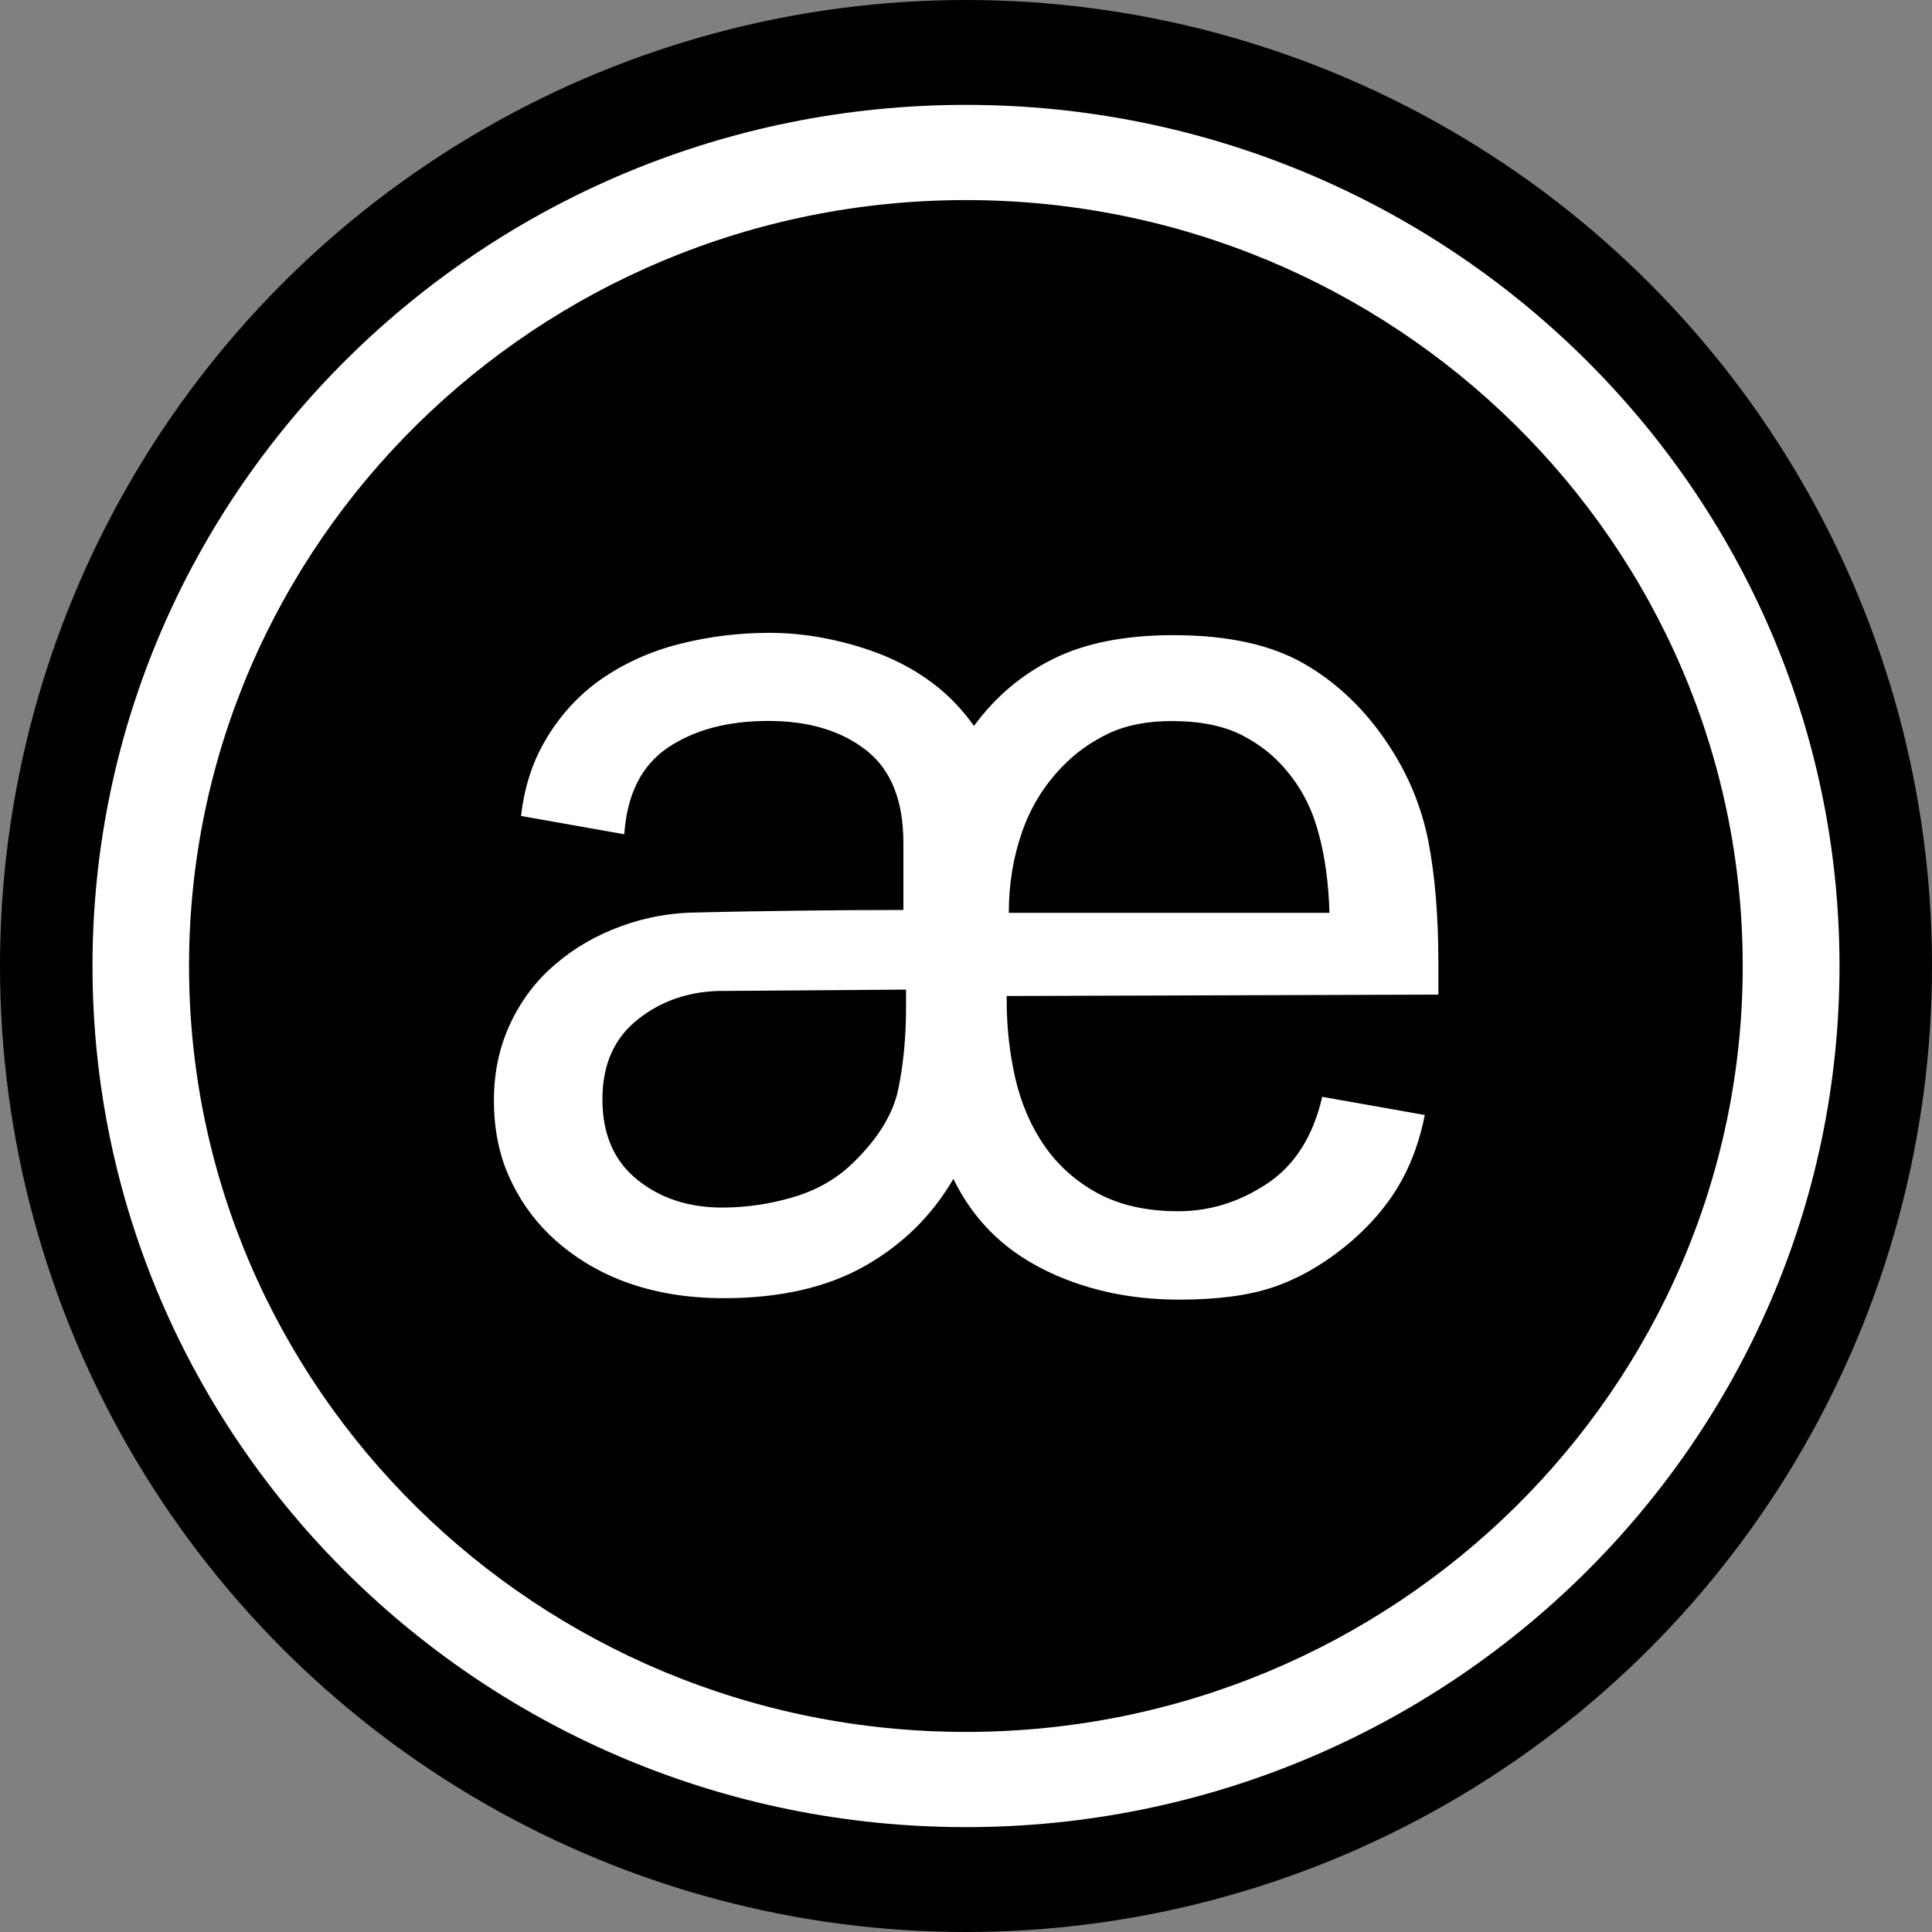
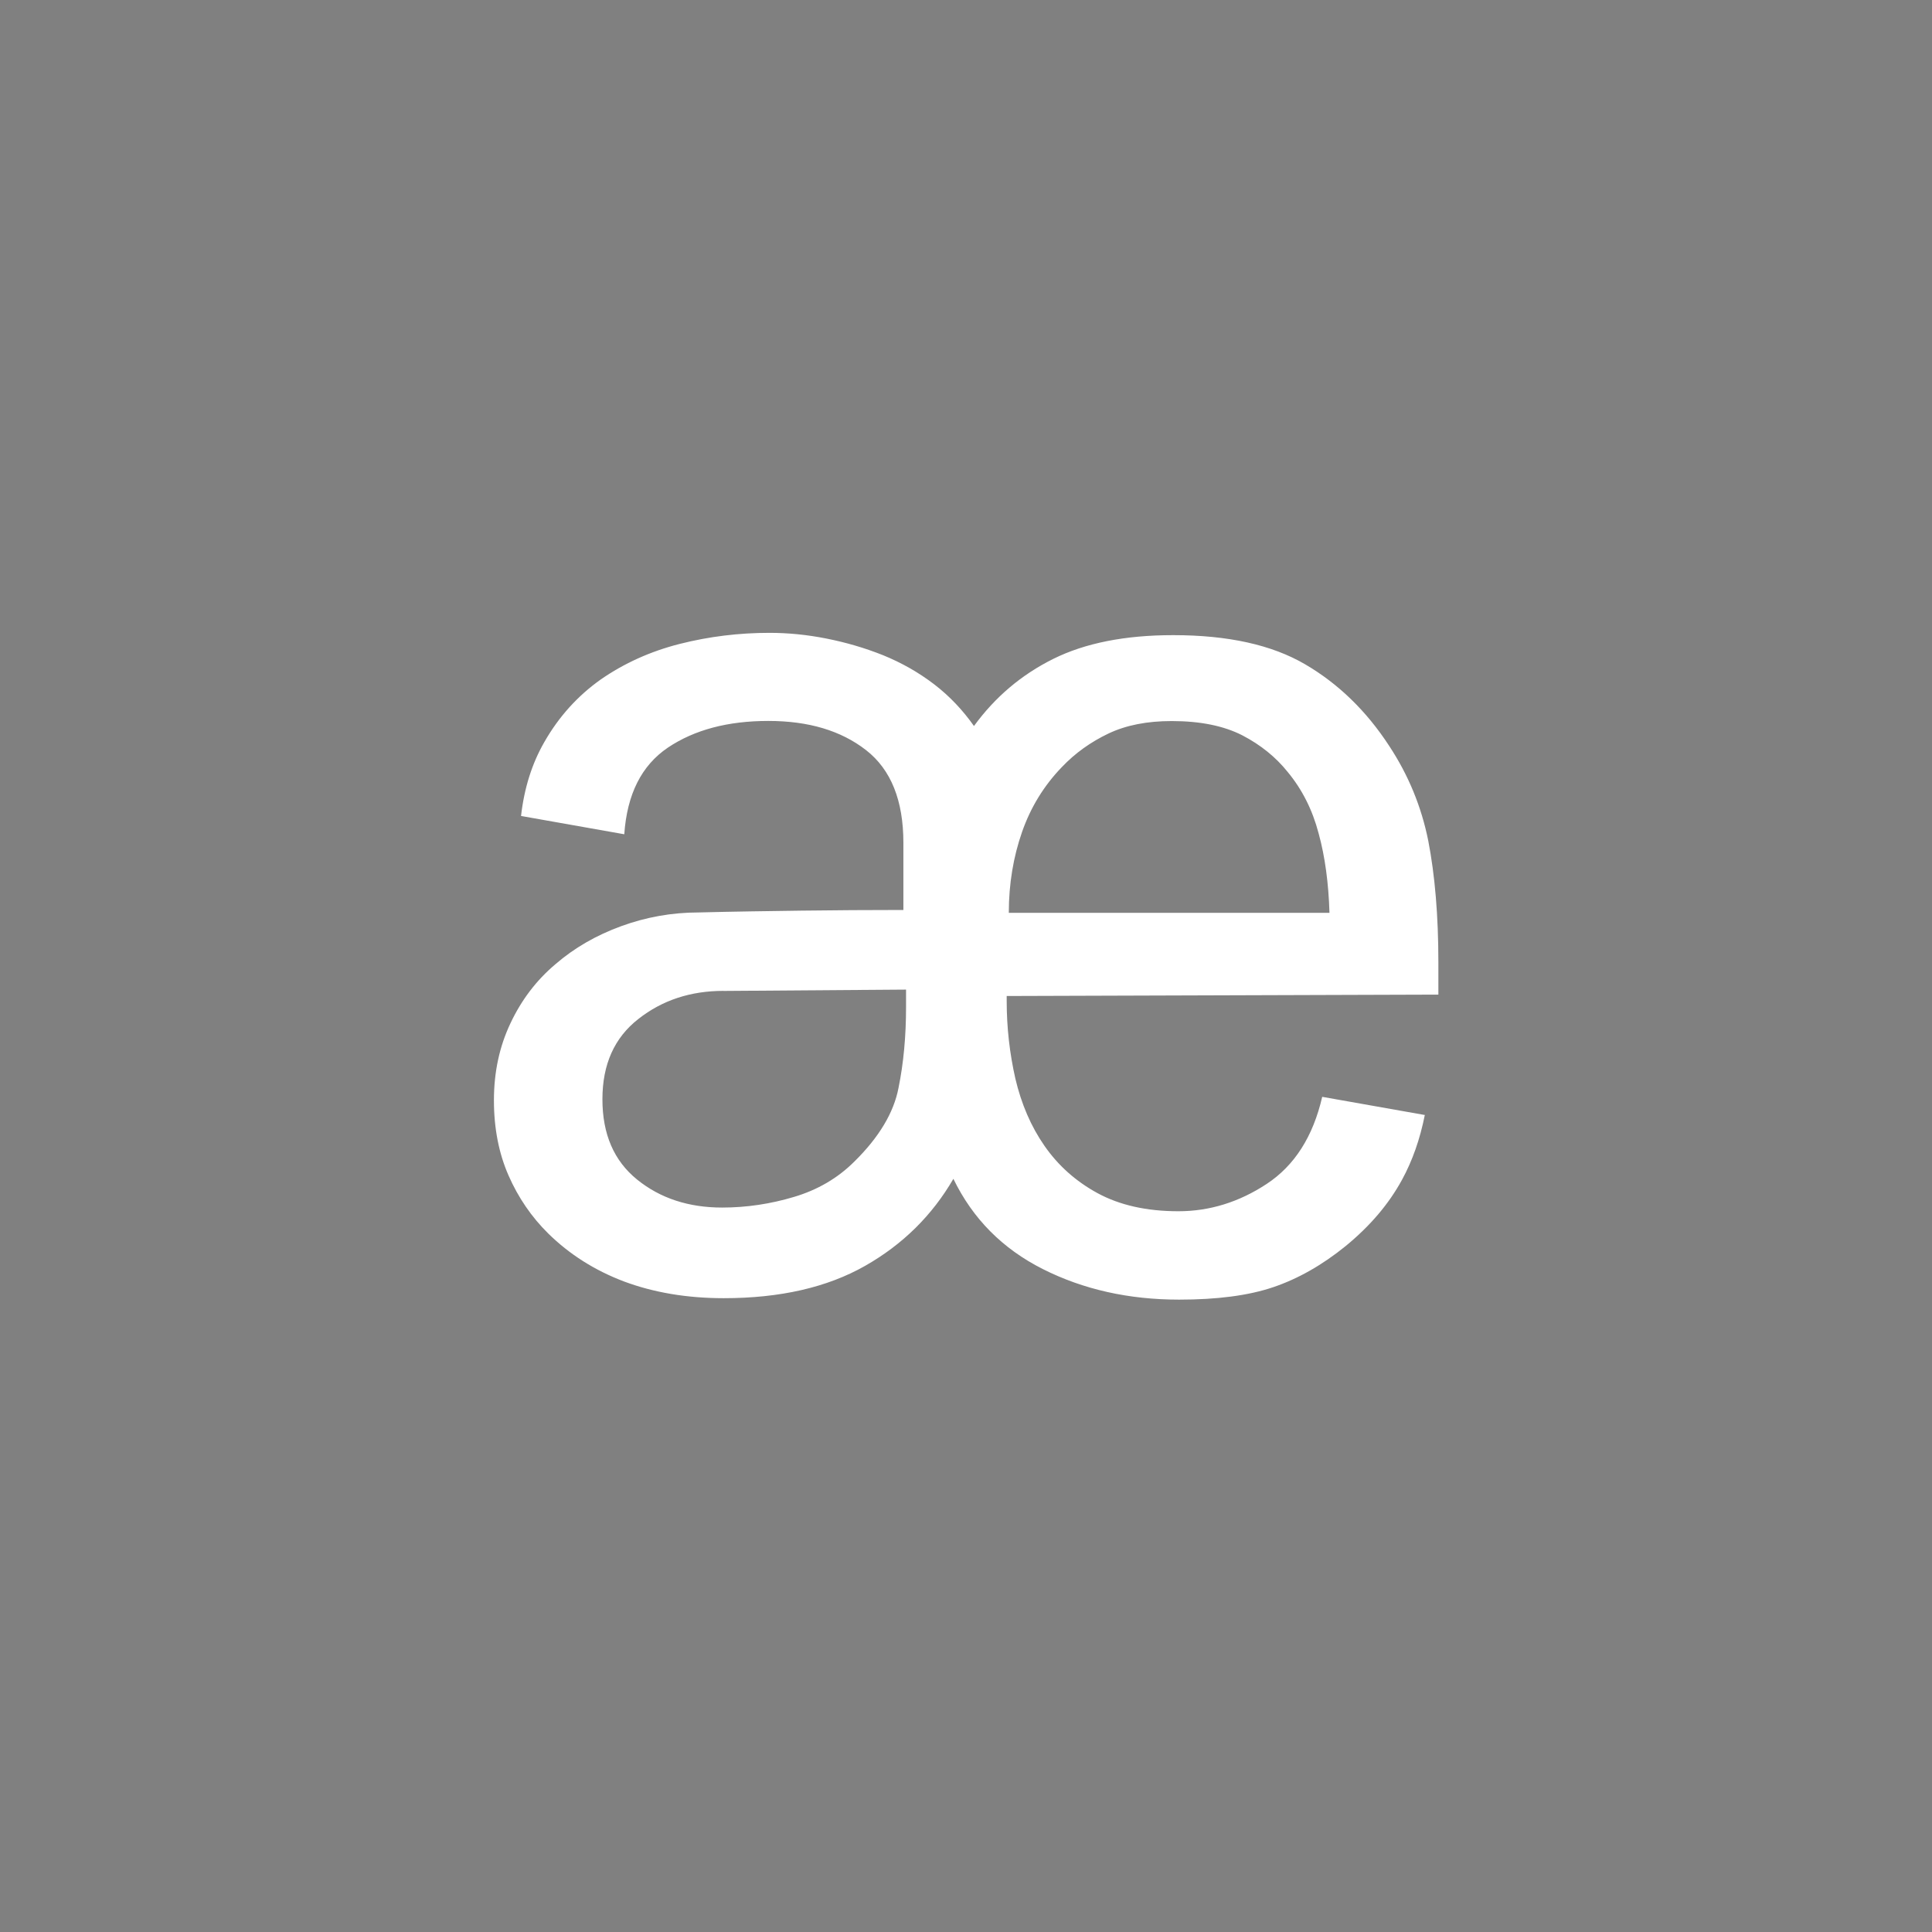
<svg xmlns="http://www.w3.org/2000/svg" width="32" height="32" fill="none">
  <rect width="100%" height="100%" fill="#808080" stroke="none" />
  <defs>
    <clipPath id="clip0_1971_268">
      <rect width="291.126" height="291.126" rx="145.563" fill="white" id="svg_1" />
    </clipPath>
    <clipPath id="clip1_1971_268">
      <rect width="250" height="250" fill="white" y="20.143" x="16.905" id="svg_2" />
    </clipPath>
    <clipPath id="clip2_1971_268">
-       <rect width="250" height="250" fill="white" y="-220.382" x="3.016" id="svg_3" />
-     </clipPath>
+       </clipPath>
  </defs>
  <g>
    <title>Layer 1</title>
-     <ellipse ry="16" rx="16" id="svg_4" cy="16" cx="16" fill="#000" />
    <g id="svaagexport-2 1">
      <g id="svg332421815_3381">
        <path id="Vector" d="m23.6,18.465c-0.08,0.401 -0.205,0.76 -0.38,1.079c-0.217,0.397 -0.524,0.76 -0.931,1.094c-0.388,0.315 -0.79,0.543 -1.201,0.682c-0.41,0.139 -0.931,0.206 -1.558,0.206c-0.836,0 -1.588,-0.169 -2.257,-0.506c-0.669,-0.337 -1.162,-0.835 -1.482,-1.495c-0.35,0.603 -0.836,1.086 -1.463,1.442c-0.627,0.356 -1.406,0.535 -2.34,0.535c-0.612,0 -1.162,-0.094 -1.653,-0.277c-0.486,-0.184 -0.904,-0.45 -1.254,-0.794c-0.277,-0.273 -0.498,-0.596 -0.657,-0.959c-0.16,-0.363 -0.243,-0.779 -0.243,-1.247c0,-0.468 0.091,-0.891 0.274,-1.277c0.182,-0.386 0.429,-0.712 0.745,-0.978c0.312,-0.27 0.676,-0.479 1.087,-0.629c0.41,-0.15 0.84,-0.228 1.288,-0.228c0.57,-0.015 1.136,-0.022 1.694,-0.03c0.558,-0.007 1.125,-0.011 1.694,-0.011l0,-1.112c0,-0.7 -0.205,-1.214 -0.619,-1.536c-0.414,-0.322 -0.95,-0.483 -1.618,-0.483c-0.669,0 -1.223,0.146 -1.664,0.442c-0.437,0.296 -0.676,0.772 -0.722,1.435l-1.71,-0.303c0.053,-0.464 0.182,-0.869 0.384,-1.221c0.243,-0.427 0.558,-0.772 0.938,-1.041c0.384,-0.266 0.821,-0.465 1.307,-0.588c0.49,-0.124 0.984,-0.183 1.485,-0.183c0.308,0 0.619,0.03 0.942,0.094c0.323,0.064 0.634,0.154 0.942,0.277c0.304,0.124 0.589,0.285 0.847,0.483c0.258,0.198 0.475,0.431 0.657,0.689c0.349,-0.479 0.786,-0.85 1.314,-1.112c0.528,-0.262 1.189,-0.393 1.987,-0.393c0.908,0 1.634,0.161 2.184,0.483c0.551,0.322 1.014,0.772 1.39,1.348c0.319,0.483 0.536,1.008 0.65,1.577c0.11,0.569 0.167,1.24 0.167,2.011l0,0.535l-7.15,0.023l0,0.082c0,0.442 0.049,0.869 0.144,1.288c0.099,0.419 0.258,0.79 0.482,1.112c0.224,0.322 0.513,0.584 0.878,0.783c0.365,0.198 0.809,0.3 1.341,0.3c0.513,0 1.003,-0.15 1.462,-0.453c0.46,-0.303 0.767,-0.783 0.919,-1.442l1.694,0.3zm-11.617,-2.053c-0.543,0 -1.014,0.154 -1.409,0.465c-0.399,0.311 -0.596,0.753 -0.596,1.33c0,0.577 0.19,1.019 0.574,1.33c0.384,0.311 0.855,0.464 1.409,0.464c0.403,0 0.802,-0.06 1.189,-0.176c0.391,-0.116 0.726,-0.311 1.003,-0.588c0.403,-0.397 0.65,-0.805 0.729,-1.217c0.084,-0.412 0.125,-0.858 0.125,-1.341l0,-0.288l-3.024,0.022zm10.037,-1.3c-0.015,-0.479 -0.072,-0.918 -0.179,-1.307c-0.103,-0.393 -0.274,-0.73 -0.513,-1.019c-0.198,-0.247 -0.448,-0.449 -0.752,-0.607c-0.308,-0.157 -0.695,-0.236 -1.17,-0.236c-0.403,0 -0.752,0.067 -1.045,0.206c-0.292,0.139 -0.551,0.322 -0.775,0.558c-0.292,0.303 -0.513,0.659 -0.657,1.071c-0.144,0.412 -0.22,0.858 -0.22,1.341l5.311,0l0,-0.007z" fill="white" />
-         <path id="Vector_2" d="m15.998,30.263c-7.978,0 -14.466,-6.397 -14.466,-14.263c0,-7.866 6.489,-14.263 14.466,-14.263c7.978,0 14.47,6.397 14.47,14.263c0,7.866 -6.492,14.263 -14.47,14.263zm0,-26.949c-7.093,0 -12.867,5.69 -12.867,12.686c0,6.997 5.771,12.686 12.867,12.686c7.096,0 12.867,-5.69 12.867,-12.686c0,-6.997 -5.771,-12.686 -12.867,-12.686z" fill="white" />
      </g>
    </g>
  </g>
</svg>